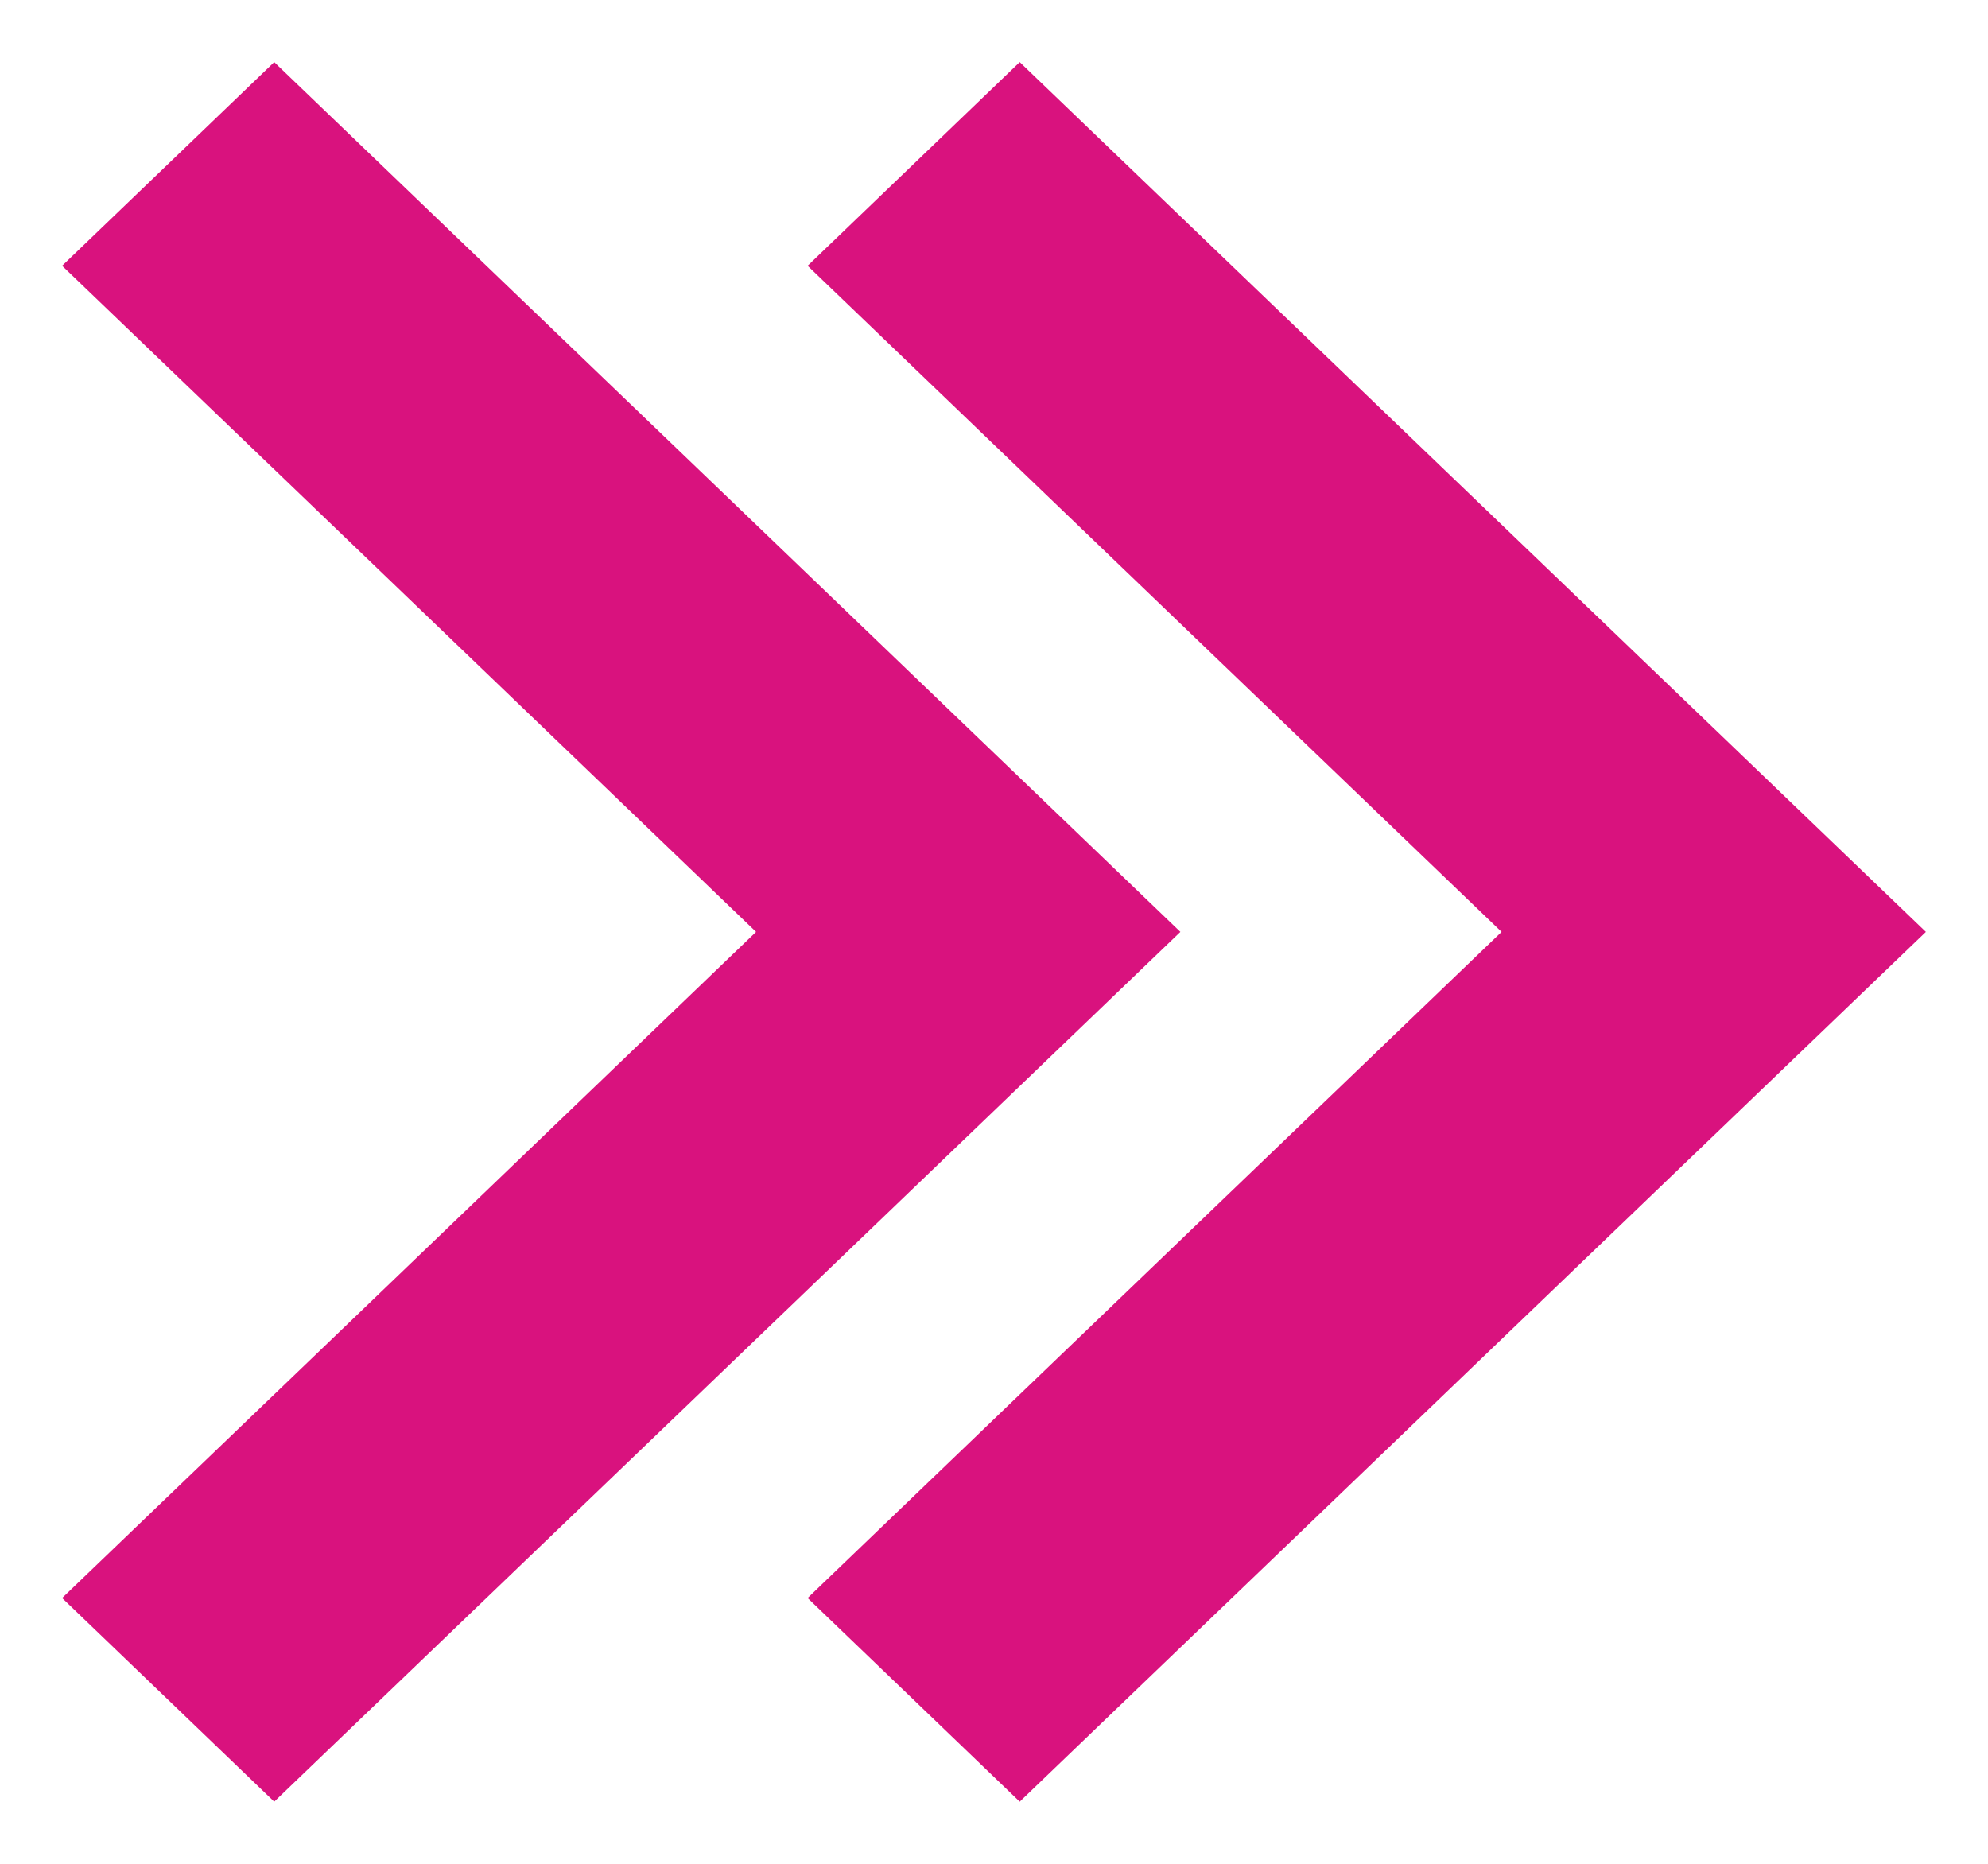
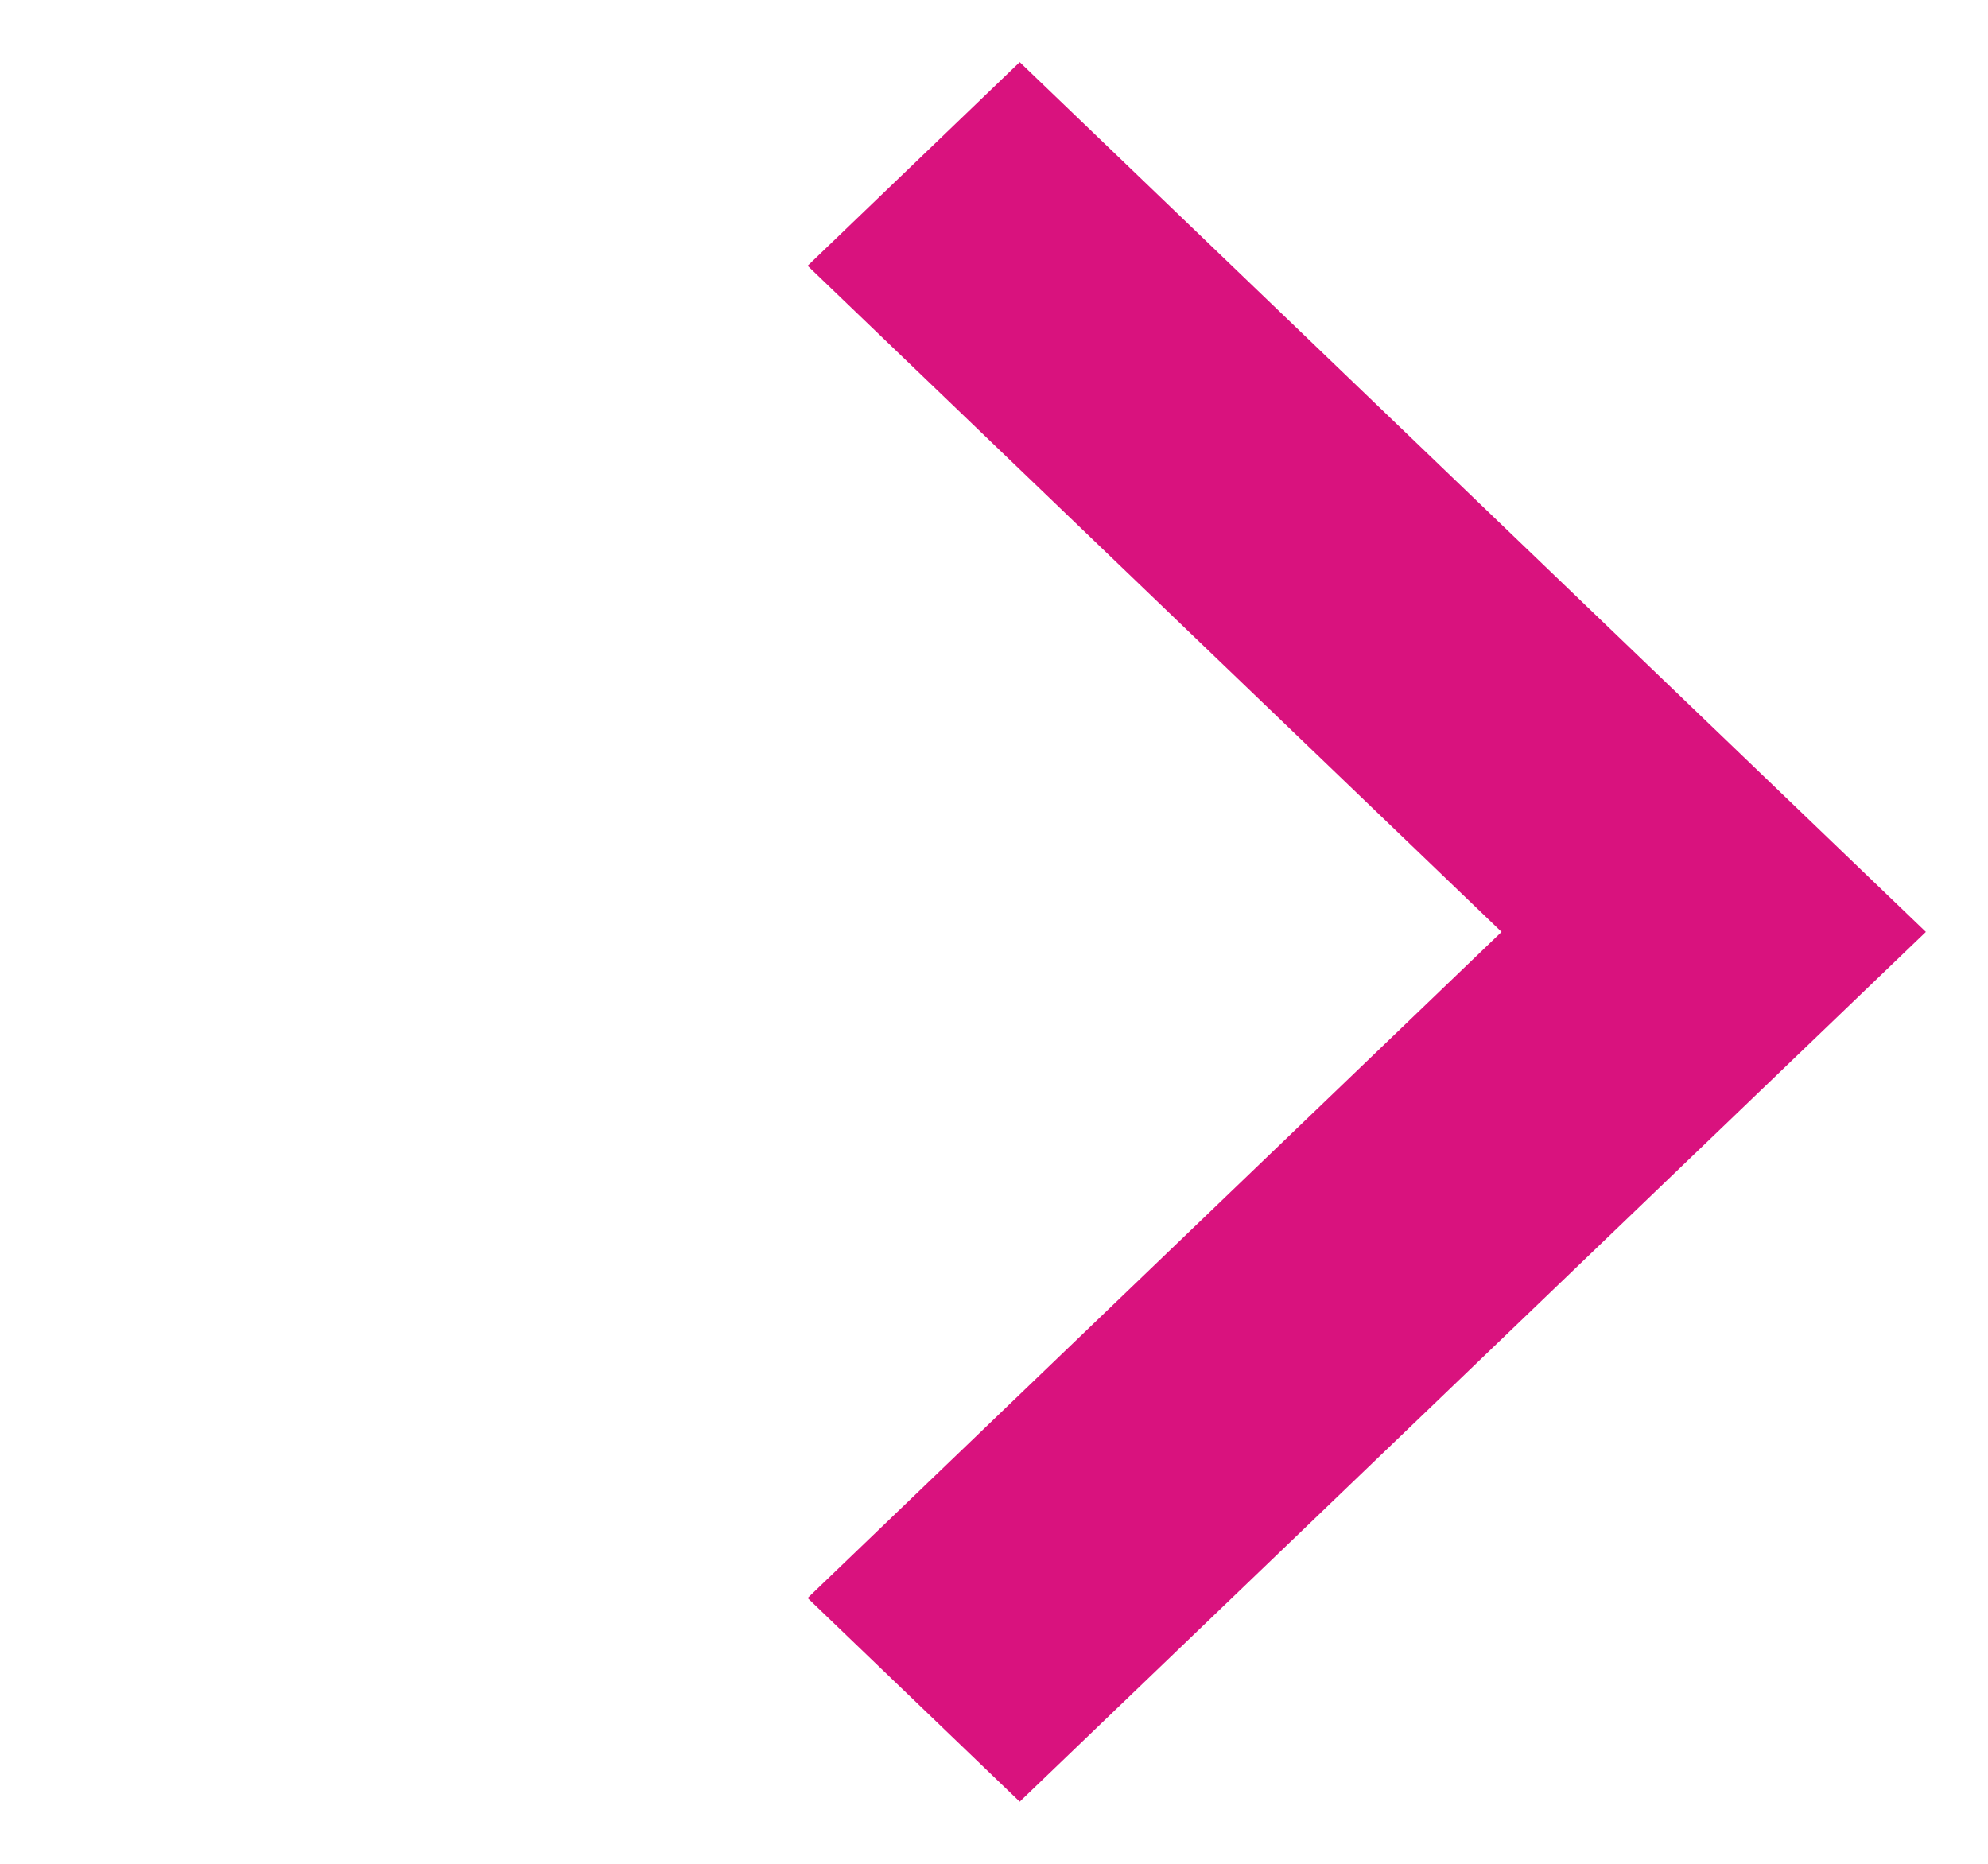
<svg xmlns="http://www.w3.org/2000/svg" width="16px" height="15px" viewBox="0 0 16 15" version="1.1">
  <title>Arrow</title>
  <g id="Symbols" stroke="none" stroke-width="1" fill="none" fill-rule="evenodd">
    <g id="Links-/-18pt-/-Blue" transform="translate(-35, -10)" fill="#D9127E">
      <g id="Container" transform="translate(0, 10.5)">
        <g id="Arrow" transform="translate(35.5, 0)">
          <polygon id="Line" transform="translate(10.5, 7) rotate(-90) translate(-10.5, -7)" points="15.861 2.5 17.5 4.207 10.5 11.5 3.5 4.207 5.139 2.5 10.5 8.085" />
-           <polygon id="Line-Copy" transform="translate(4.5, 7) rotate(-90) translate(-4.5, -7)" points="9.861 2.5 11.5 4.207 4.5 11.5 -2.5 4.207 -0.861 2.5 4.5 8.085" />
        </g>
      </g>
    </g>
  </g>
</svg>